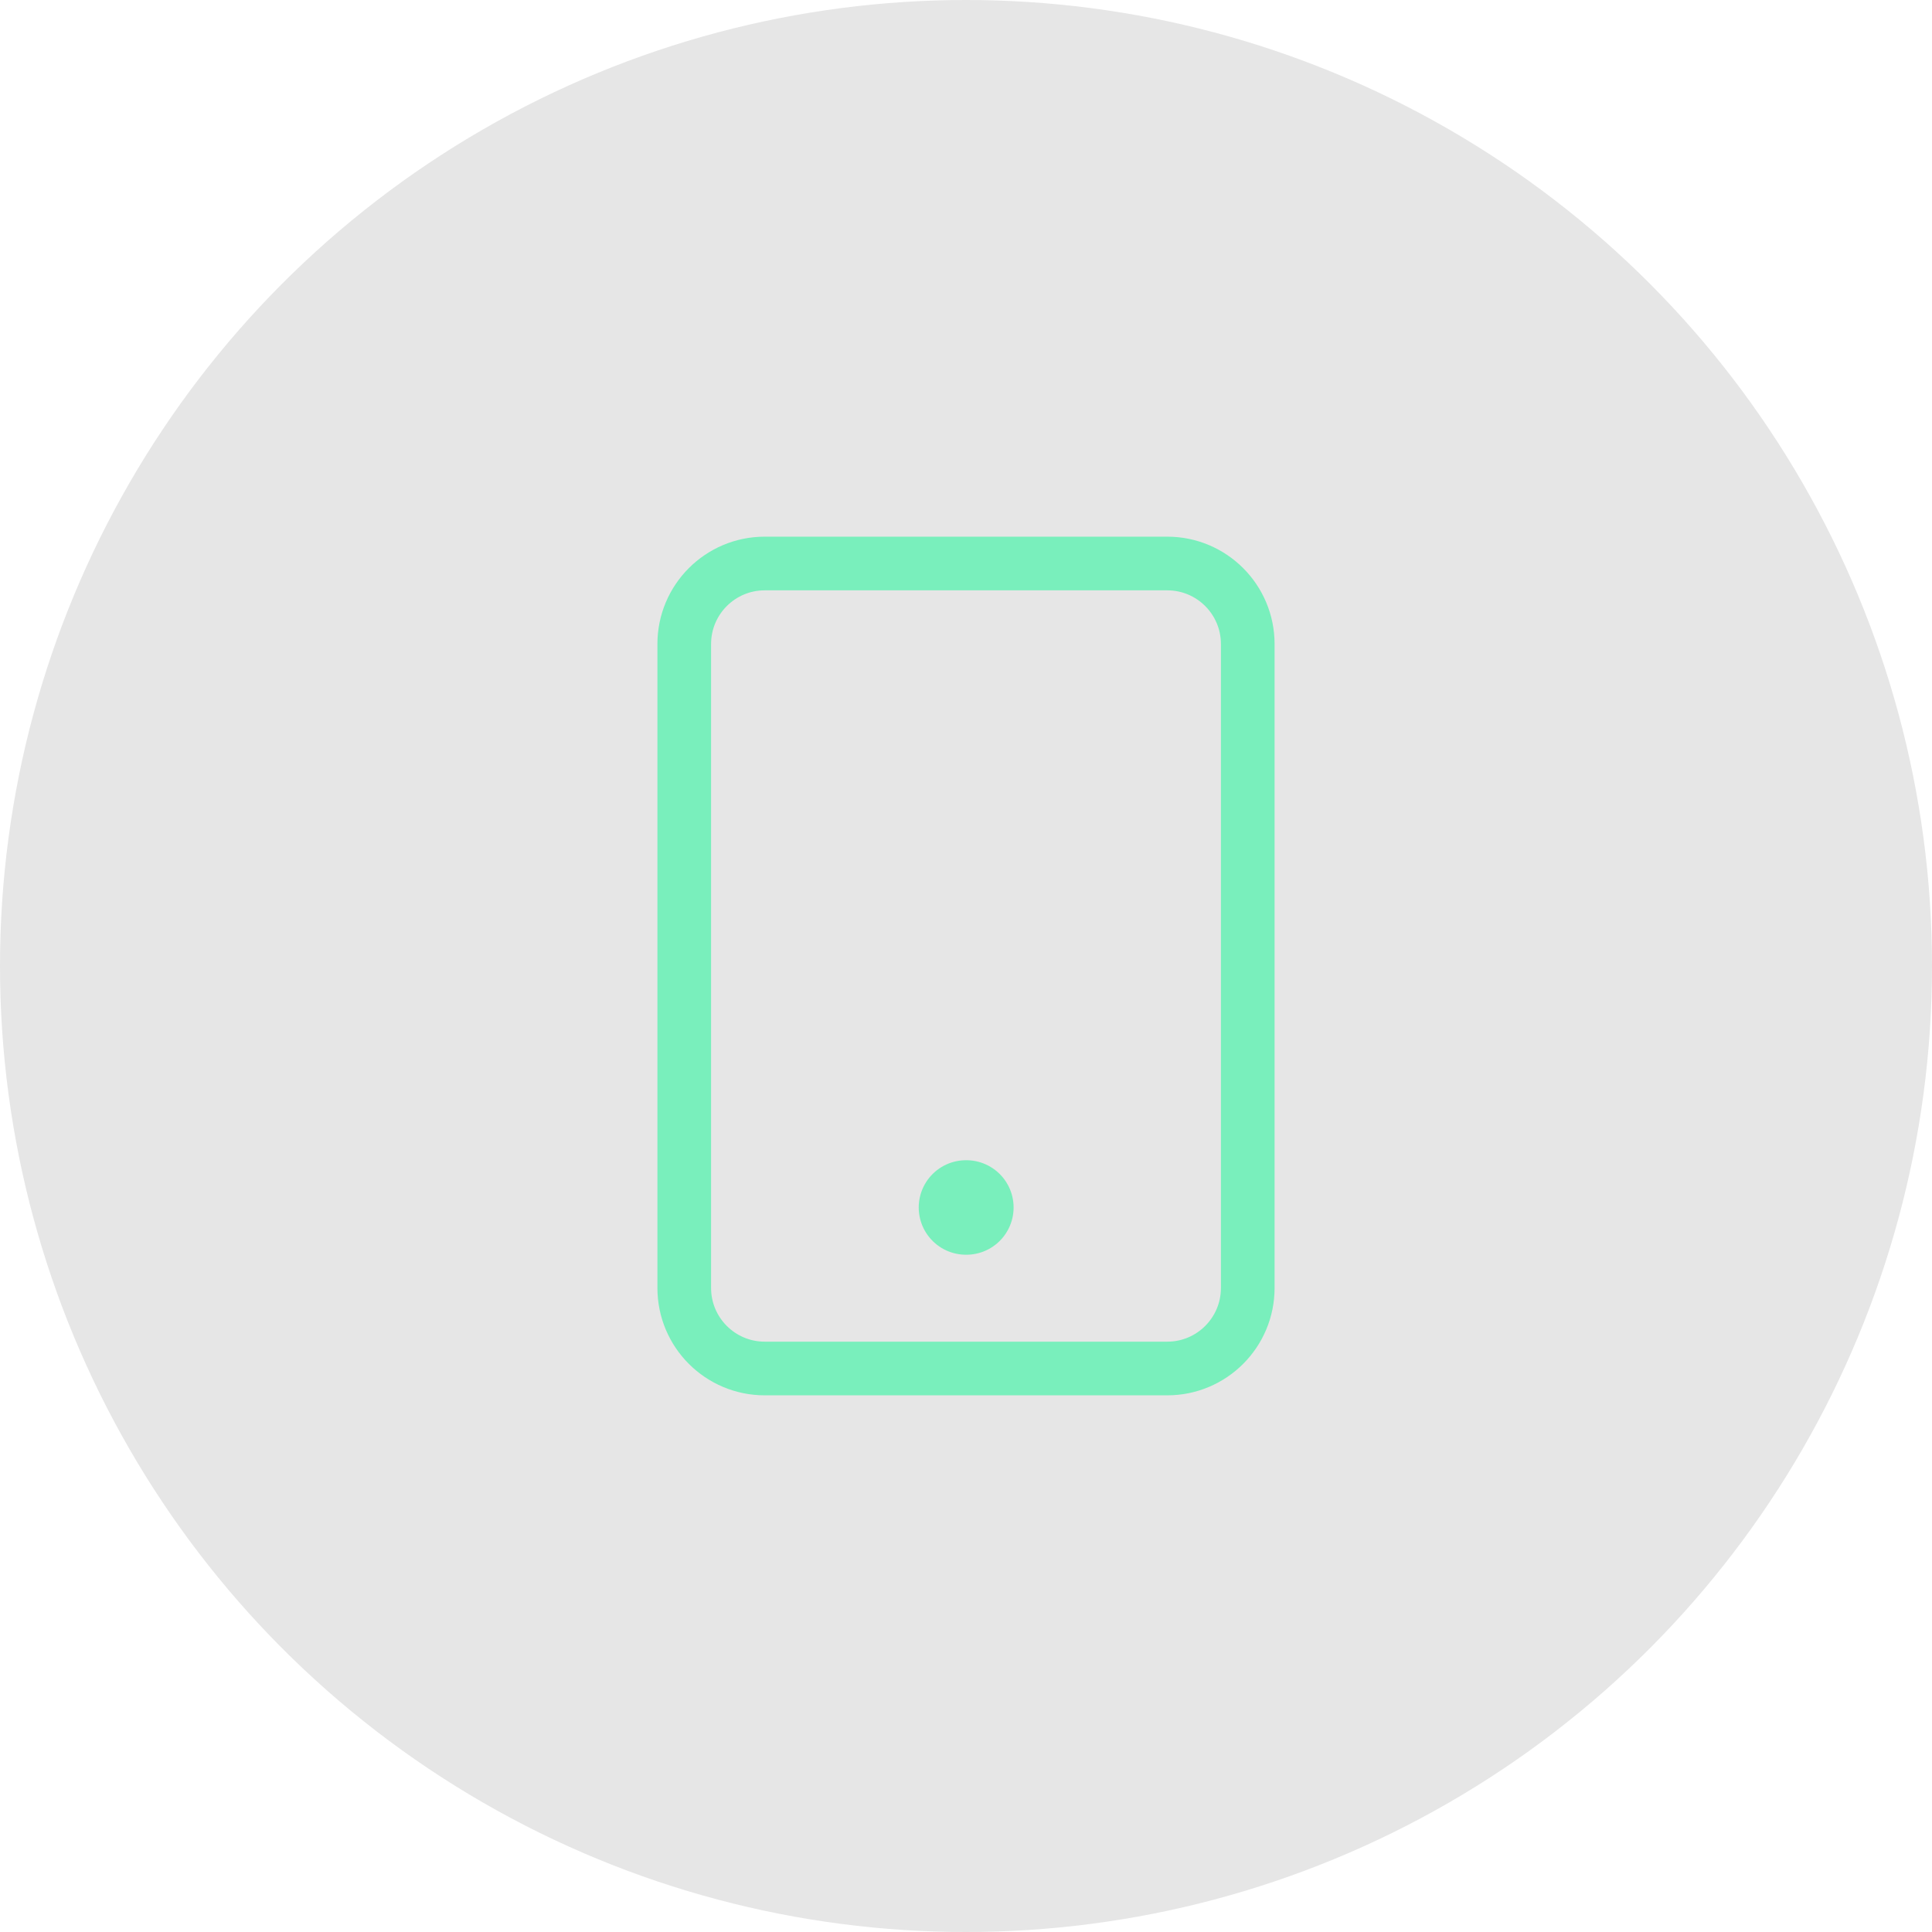
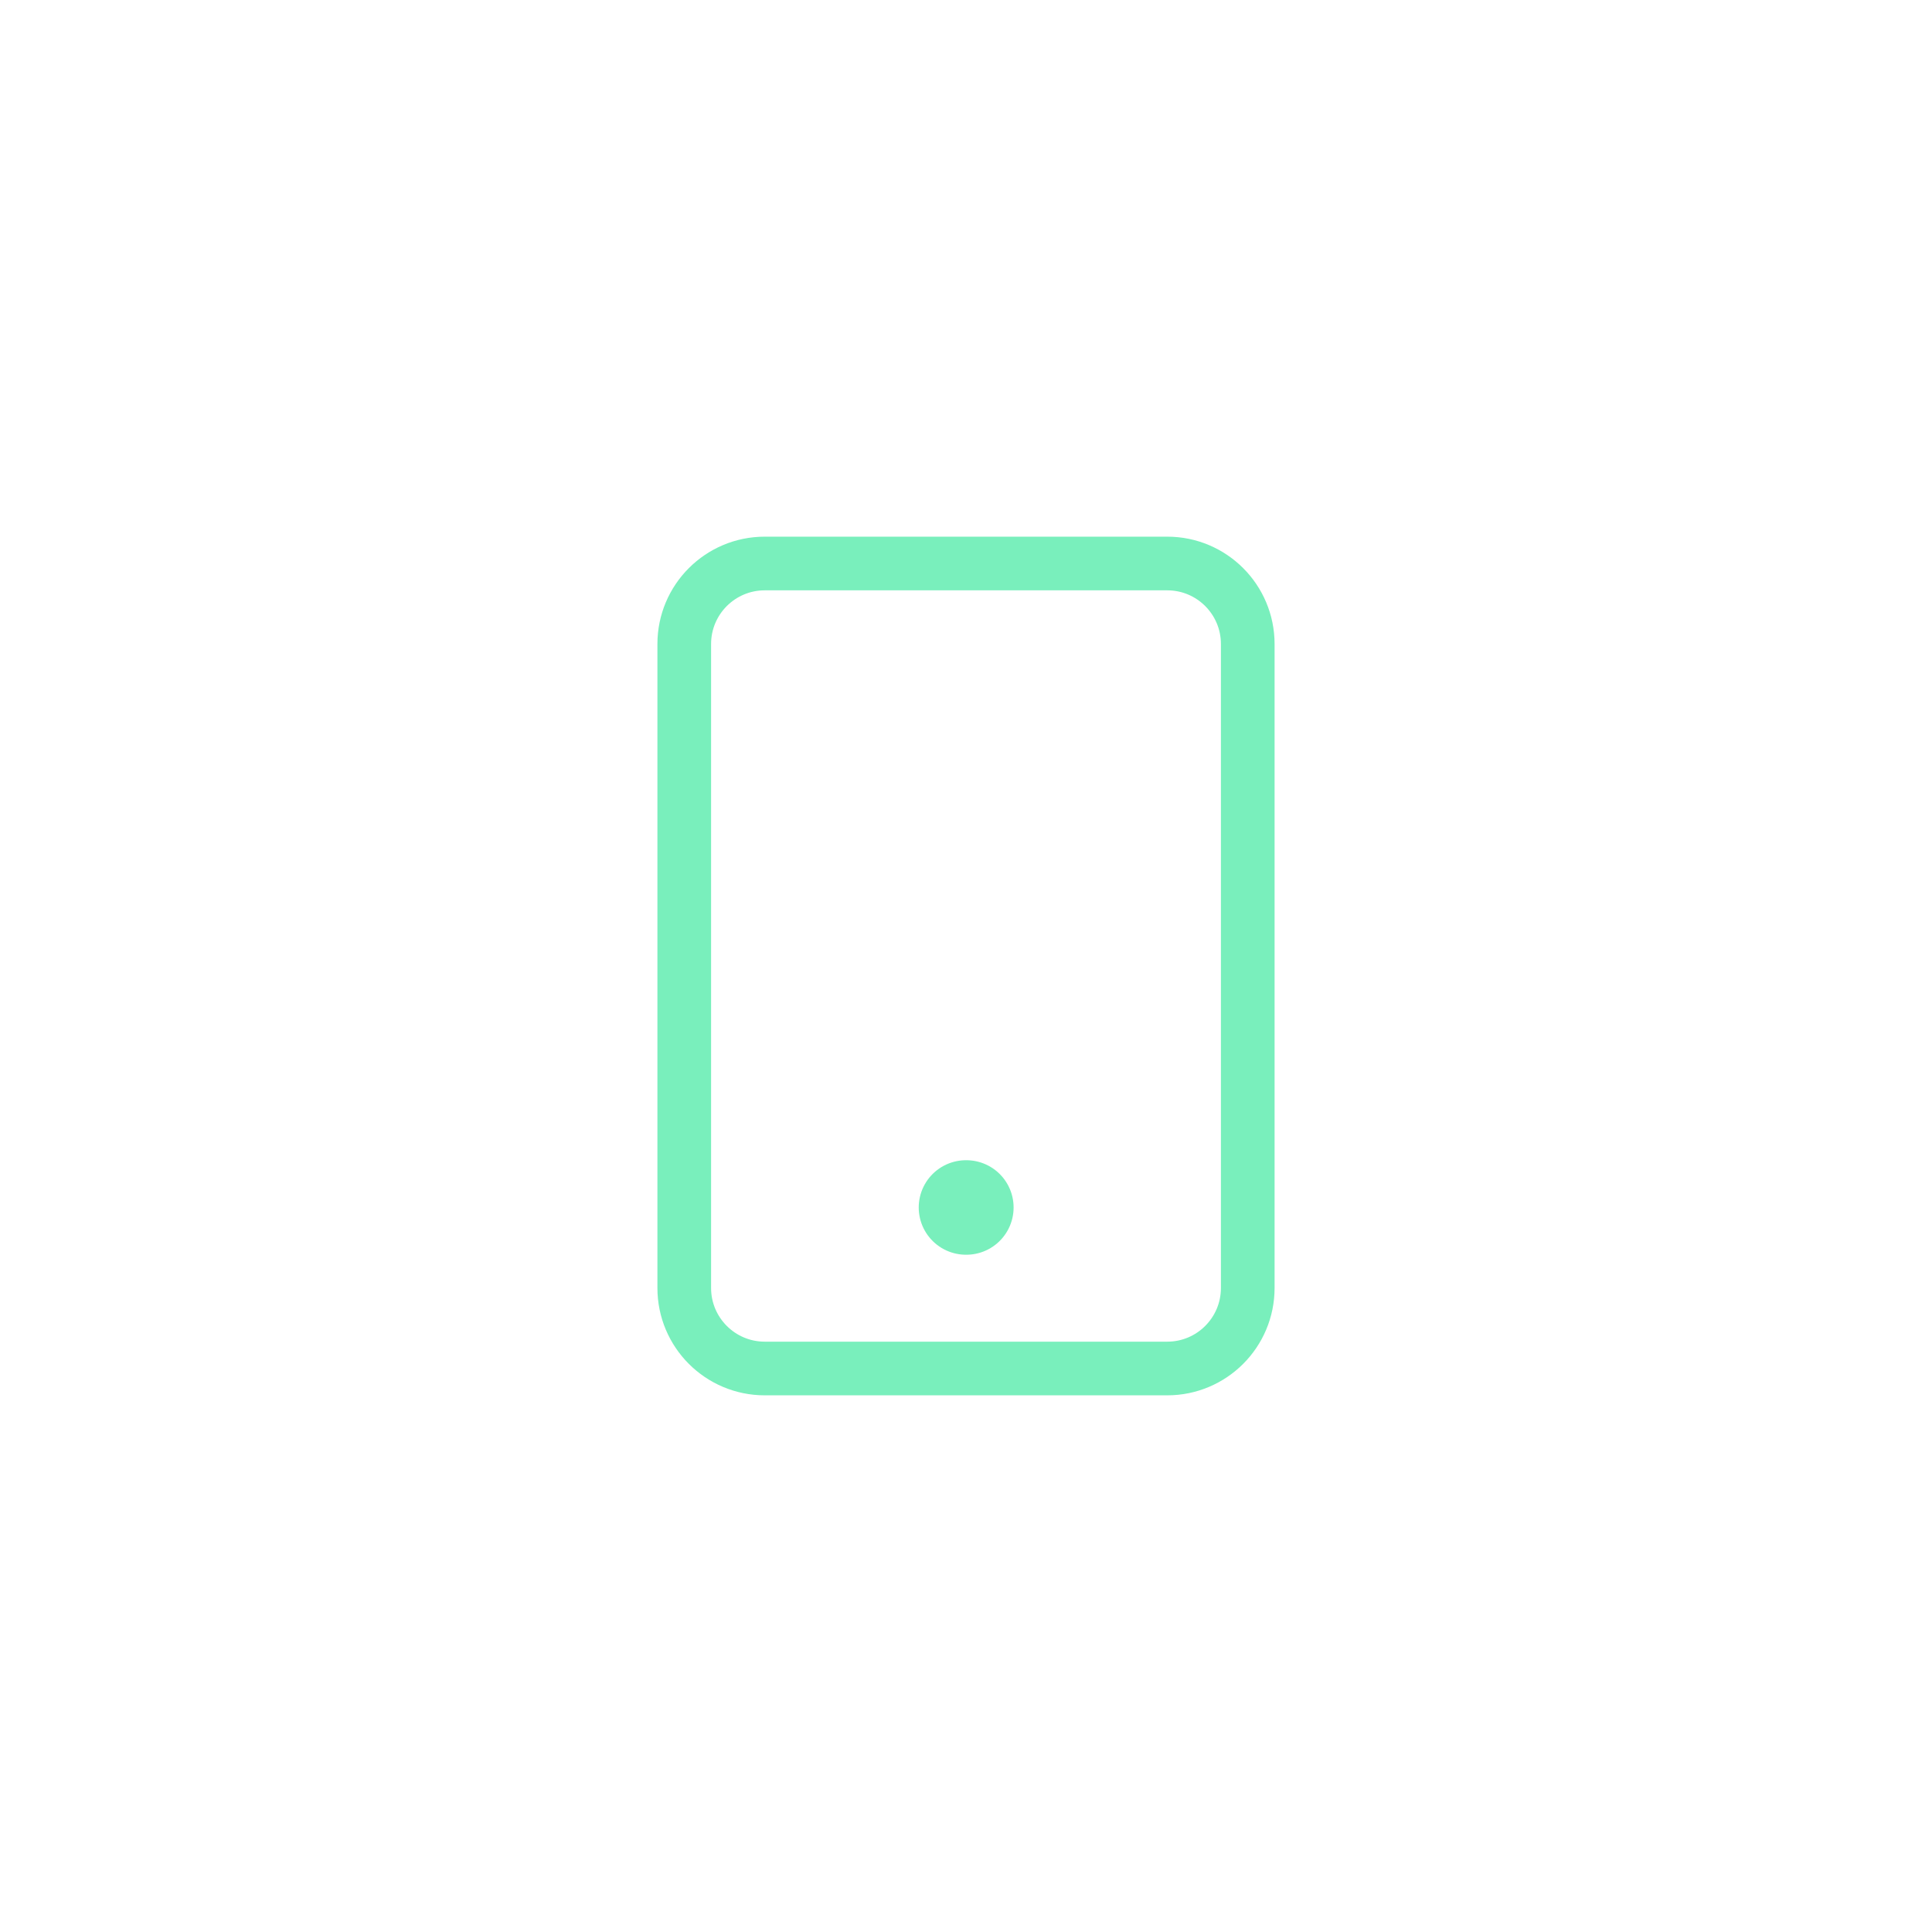
<svg xmlns="http://www.w3.org/2000/svg" width="72" height="72" viewBox="0 0 72 72" fill="none">
-   <circle cx="36" cy="36" r="36" fill="black" fill-opacity="0.1" />
  <mask id="mask0_257_249" style="mask-type:luminance" maskUnits="userSpaceOnUse" x="18" y="18" width="36" height="36">
    <rect x="18" y="18" width="36" height="36" fill="white" />
  </mask>
  <g mask="url(#mask0_257_249)">
    <path fill-rule="evenodd" clip-rule="evenodd" d="M43.5 21C45.157 21 46.5 22.343 46.5 24V48C46.5 49.657 45.157 51 43.5 51H28.5C26.844 51 25.5 49.657 25.5 48V24C25.5 22.343 26.844 21 28.5 21H43.5Z" stroke="#79EFBC" stroke-width="2" stroke-linecap="round" stroke-linejoin="round" />
    <path d="M35.999 44.999H36.013" stroke="#79EFBC" stroke-width="3.522" stroke-linecap="round" stroke-linejoin="round" />
  </g>
</svg>